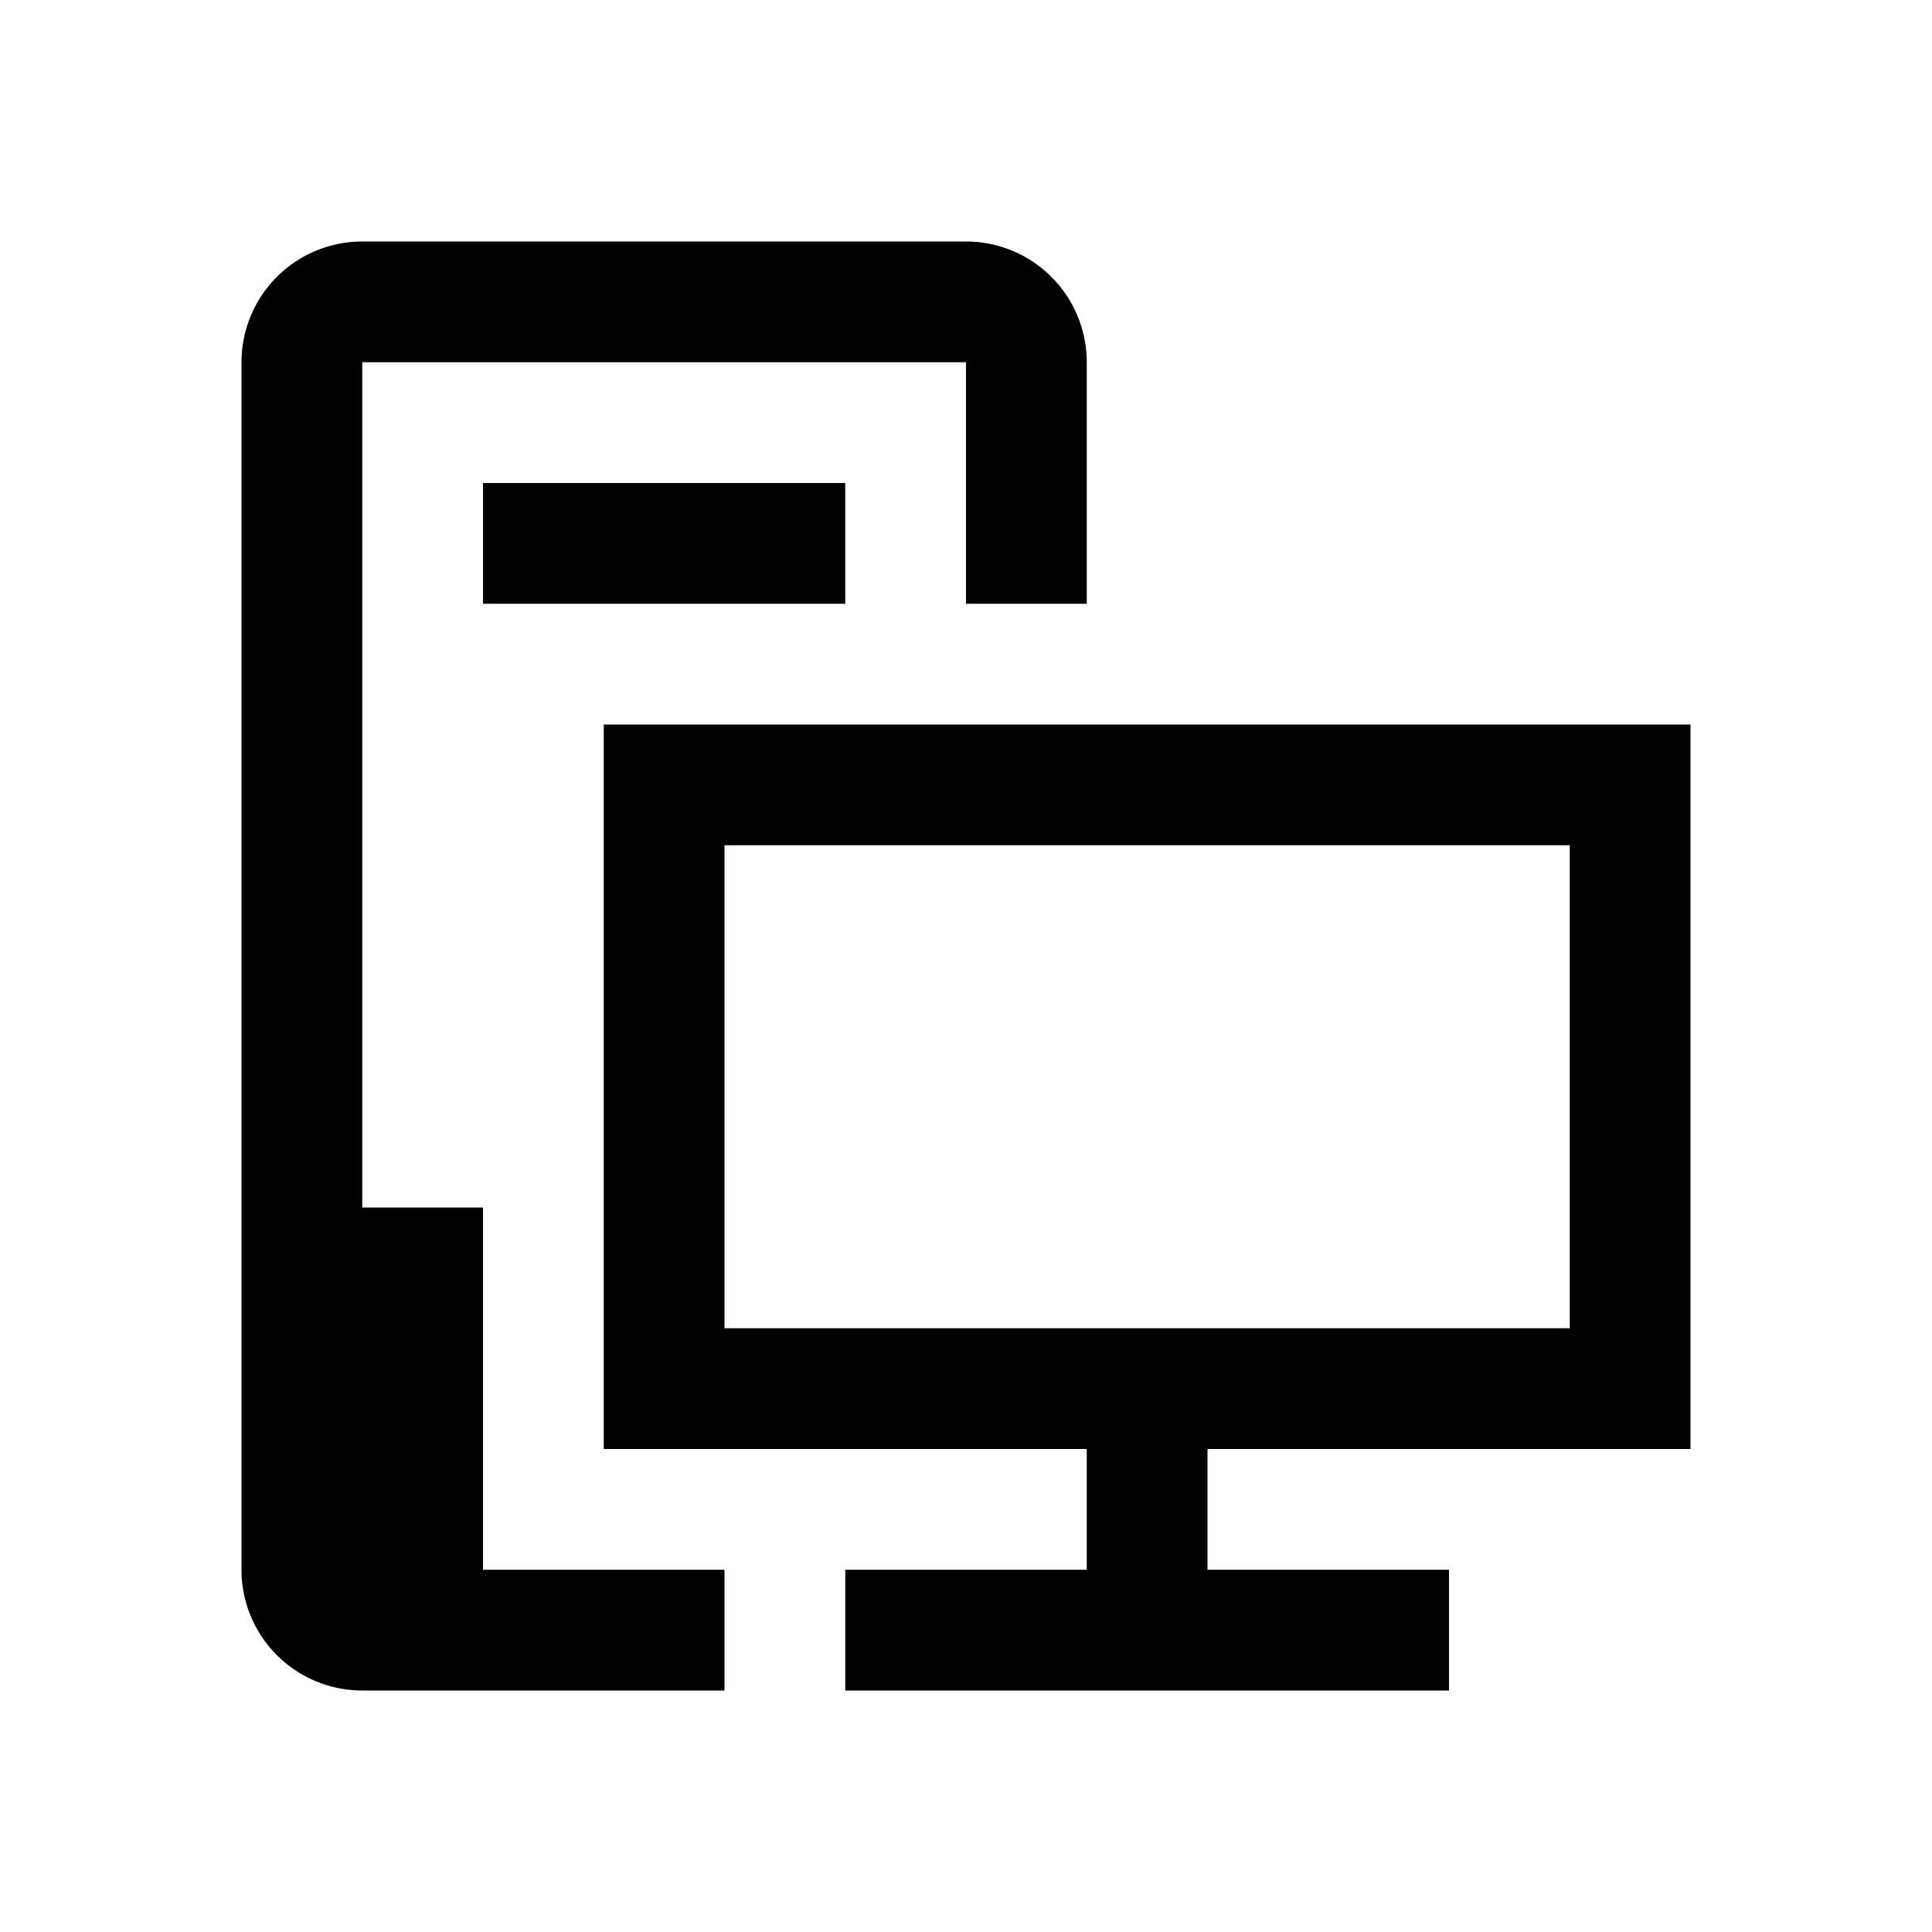
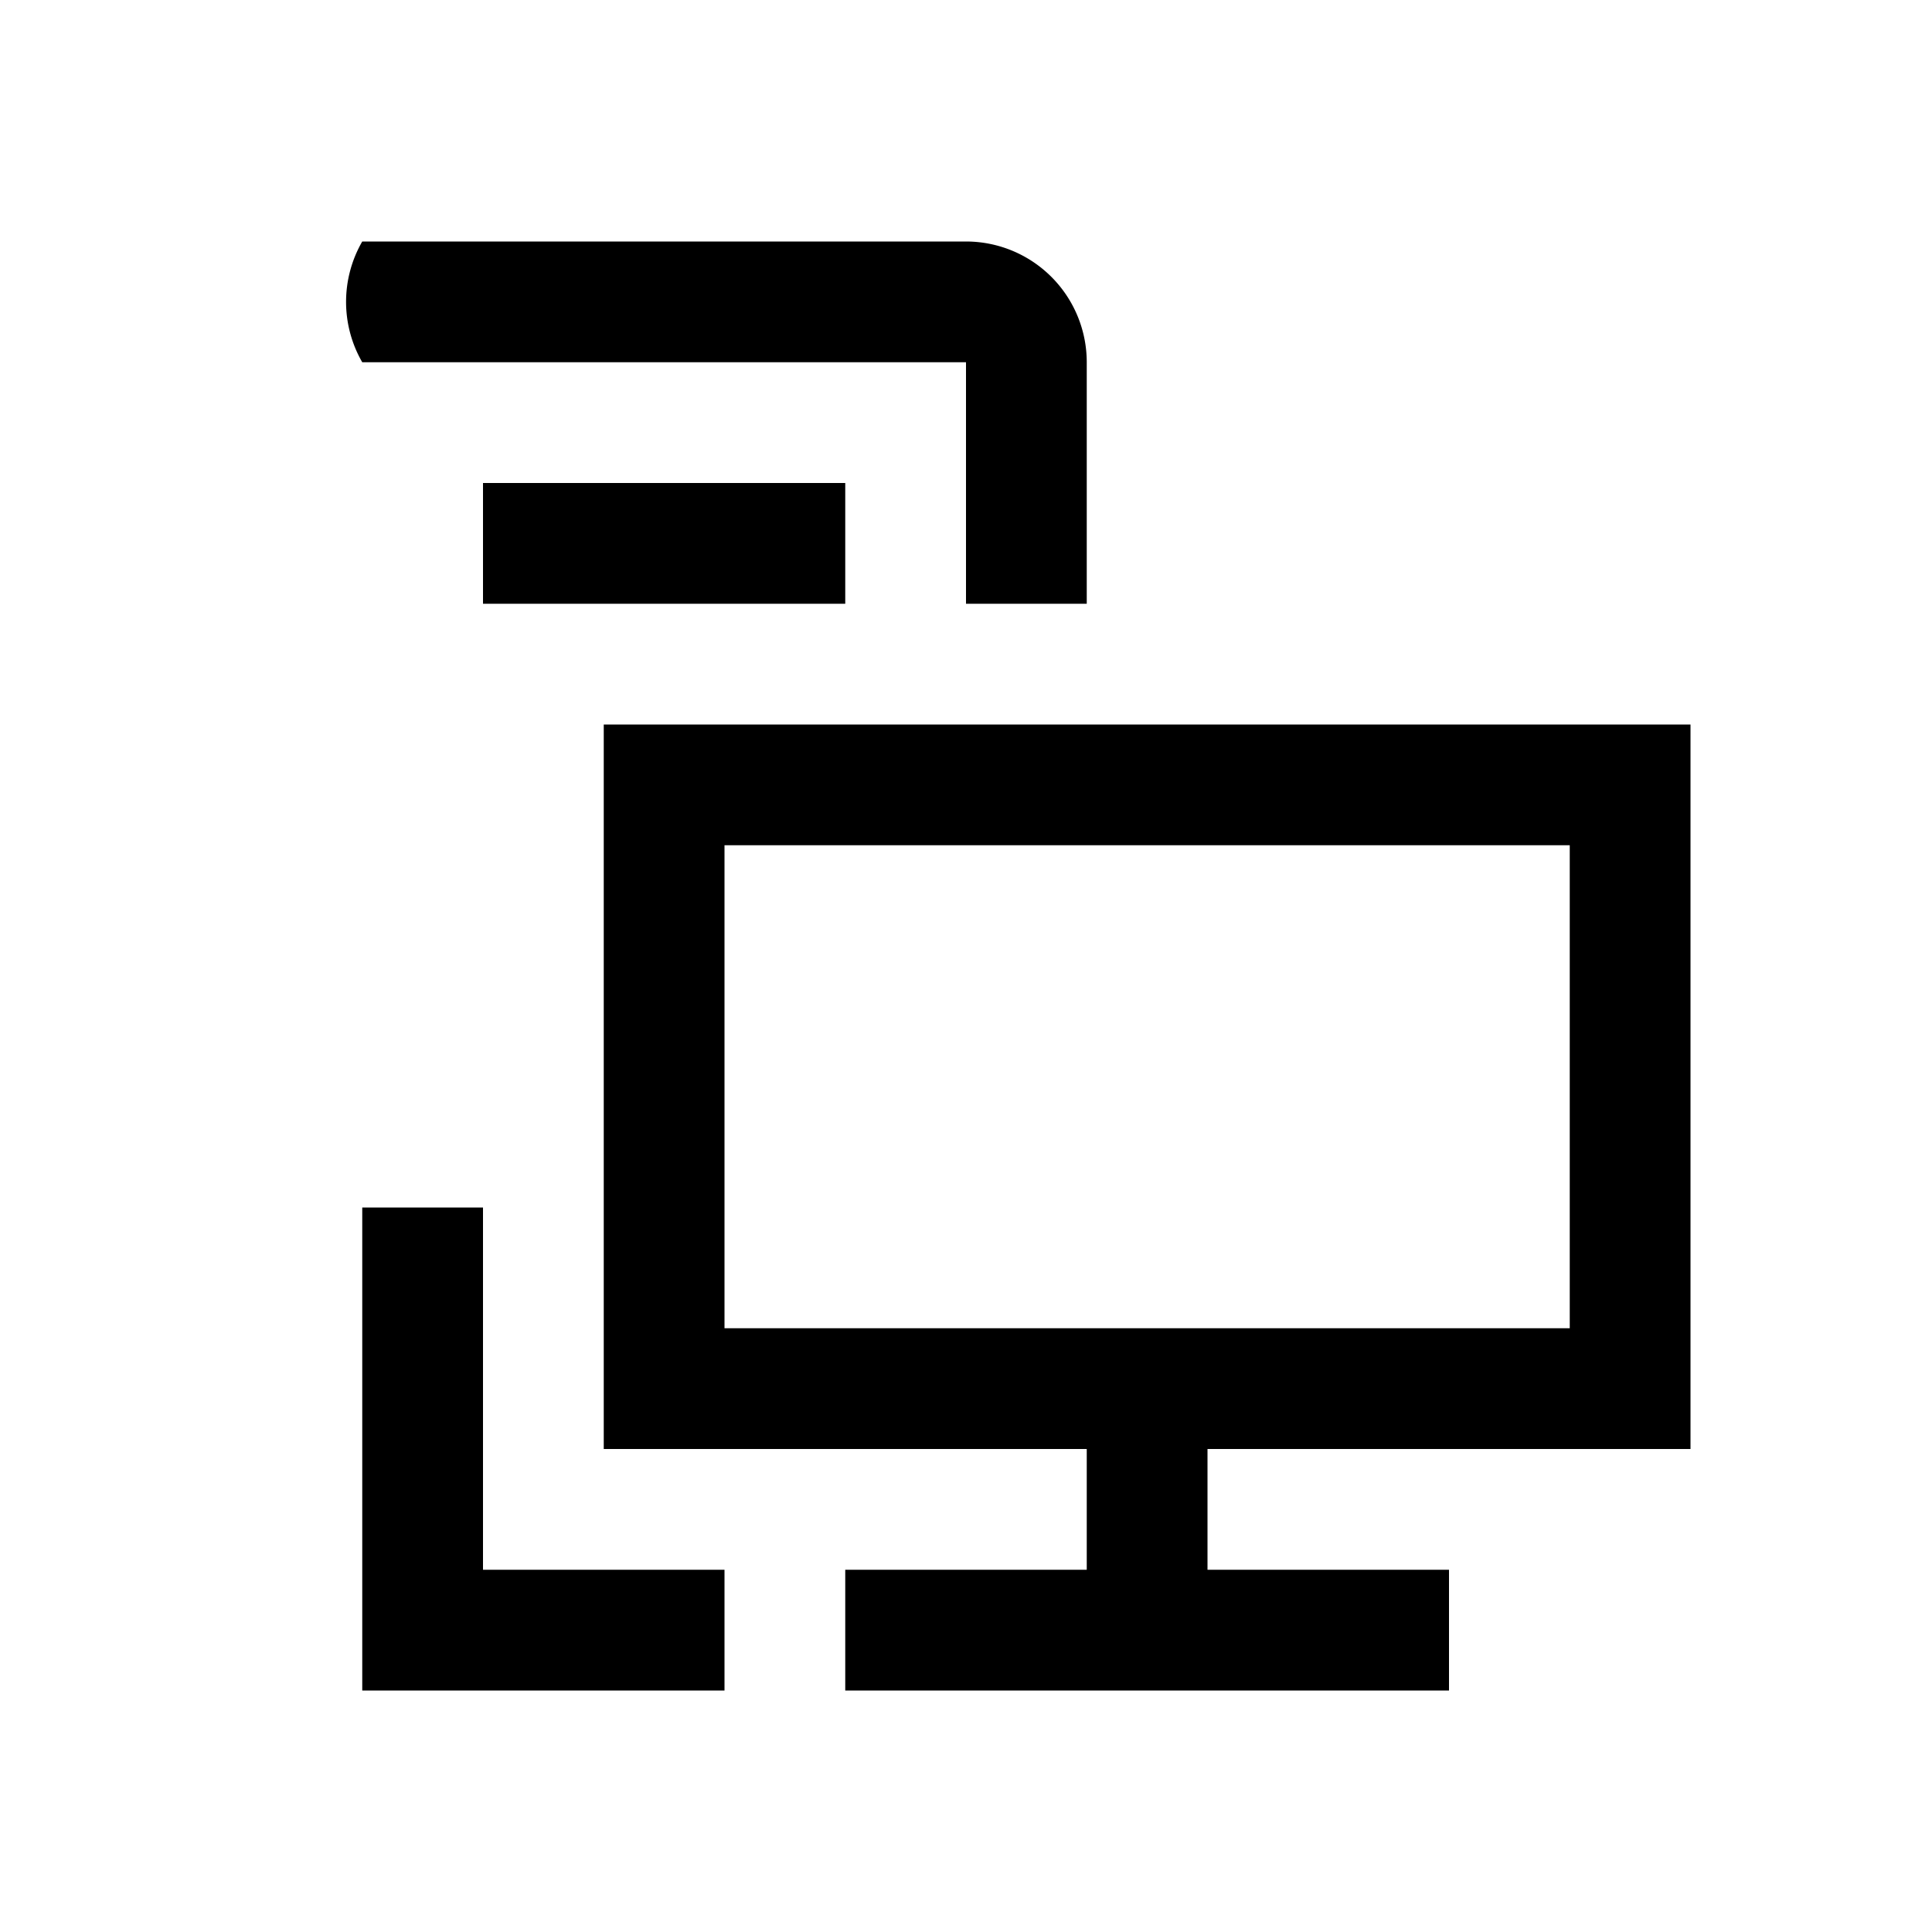
<svg xmlns="http://www.w3.org/2000/svg" fill="#000000" height="800px" width="800px" id="Layer_1" data-name="Layer 1" viewBox="0 0 16 16">
-   <path class="cls-1" d="M14,12V6H5v6H9v1H7v1h5V13H10V12ZM6,11V7h7v4ZM7,5H4V4H7ZM8,5V3H3v7H4v3H6v1H3a1,1,0,0,1-1-1V3A1,1,0,0,1,3,2H8A1,1,0,0,1,9,3V5Z" />
+   <path class="cls-1" d="M14,12V6H5v6H9v1H7v1h5V13H10V12ZM6,11V7h7v4ZM7,5H4V4H7ZM8,5V3H3v7H4v3H6v1H3V3A1,1,0,0,1,3,2H8A1,1,0,0,1,9,3V5Z" />
</svg>